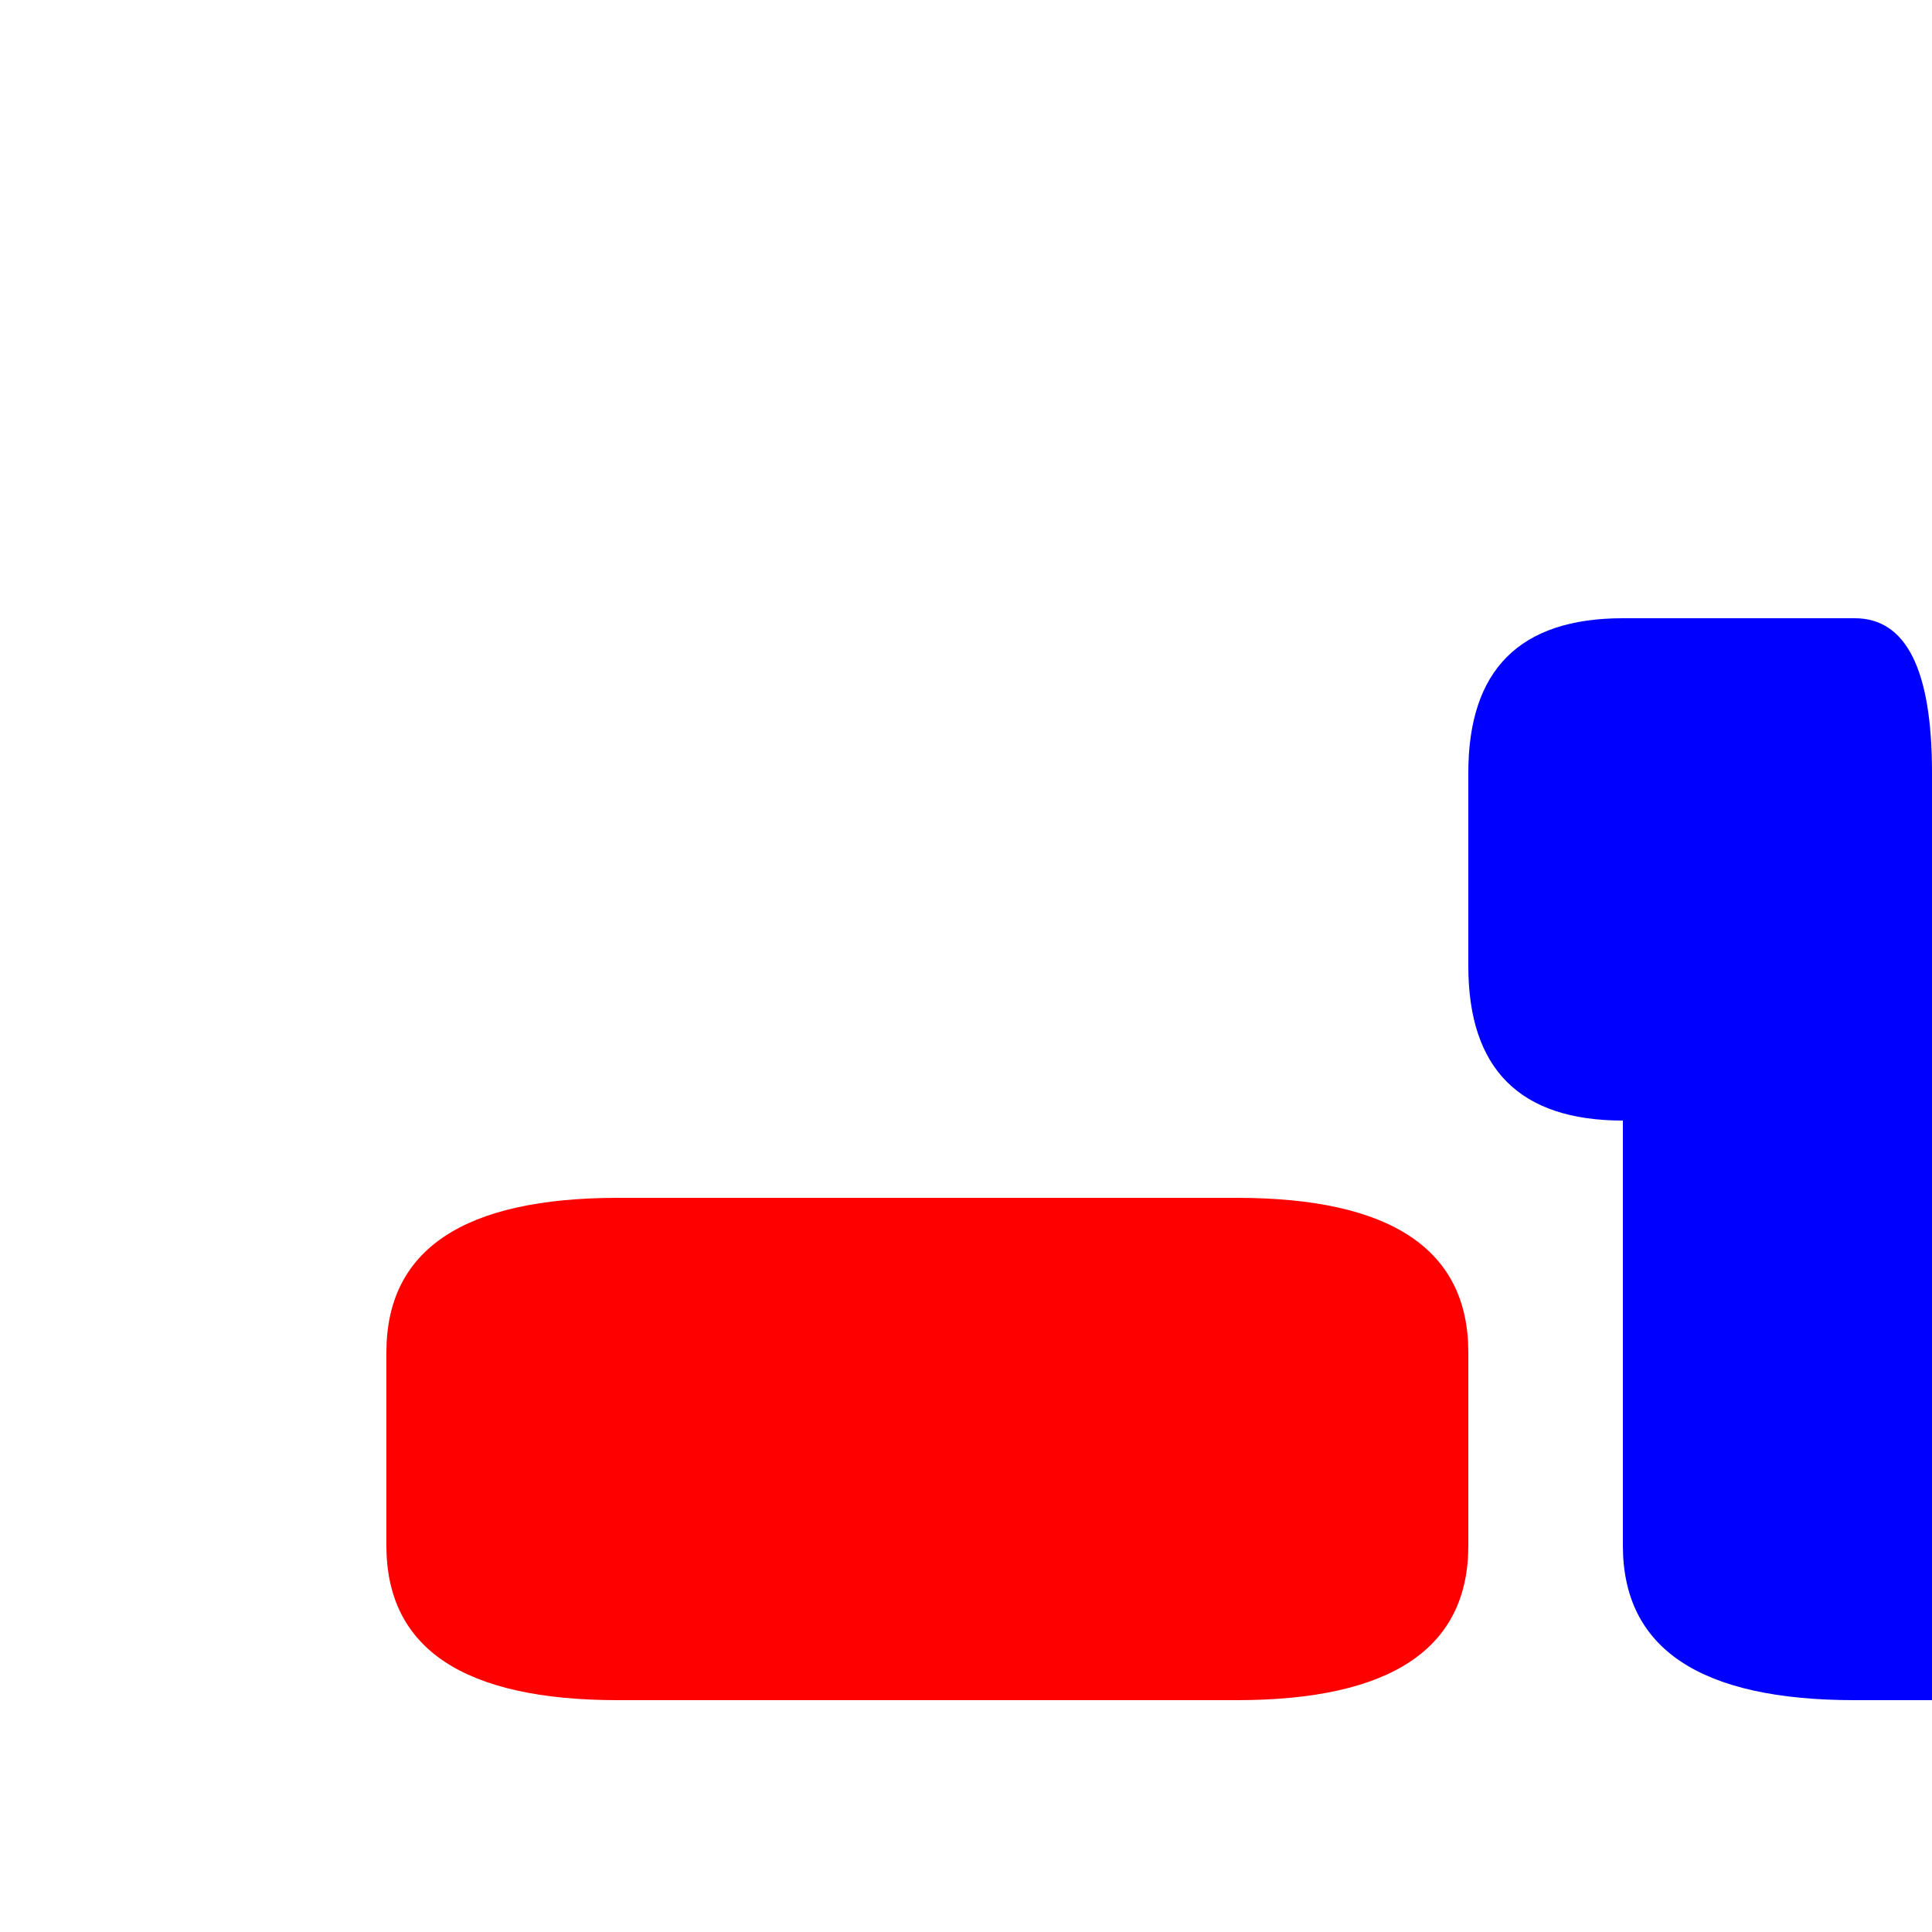
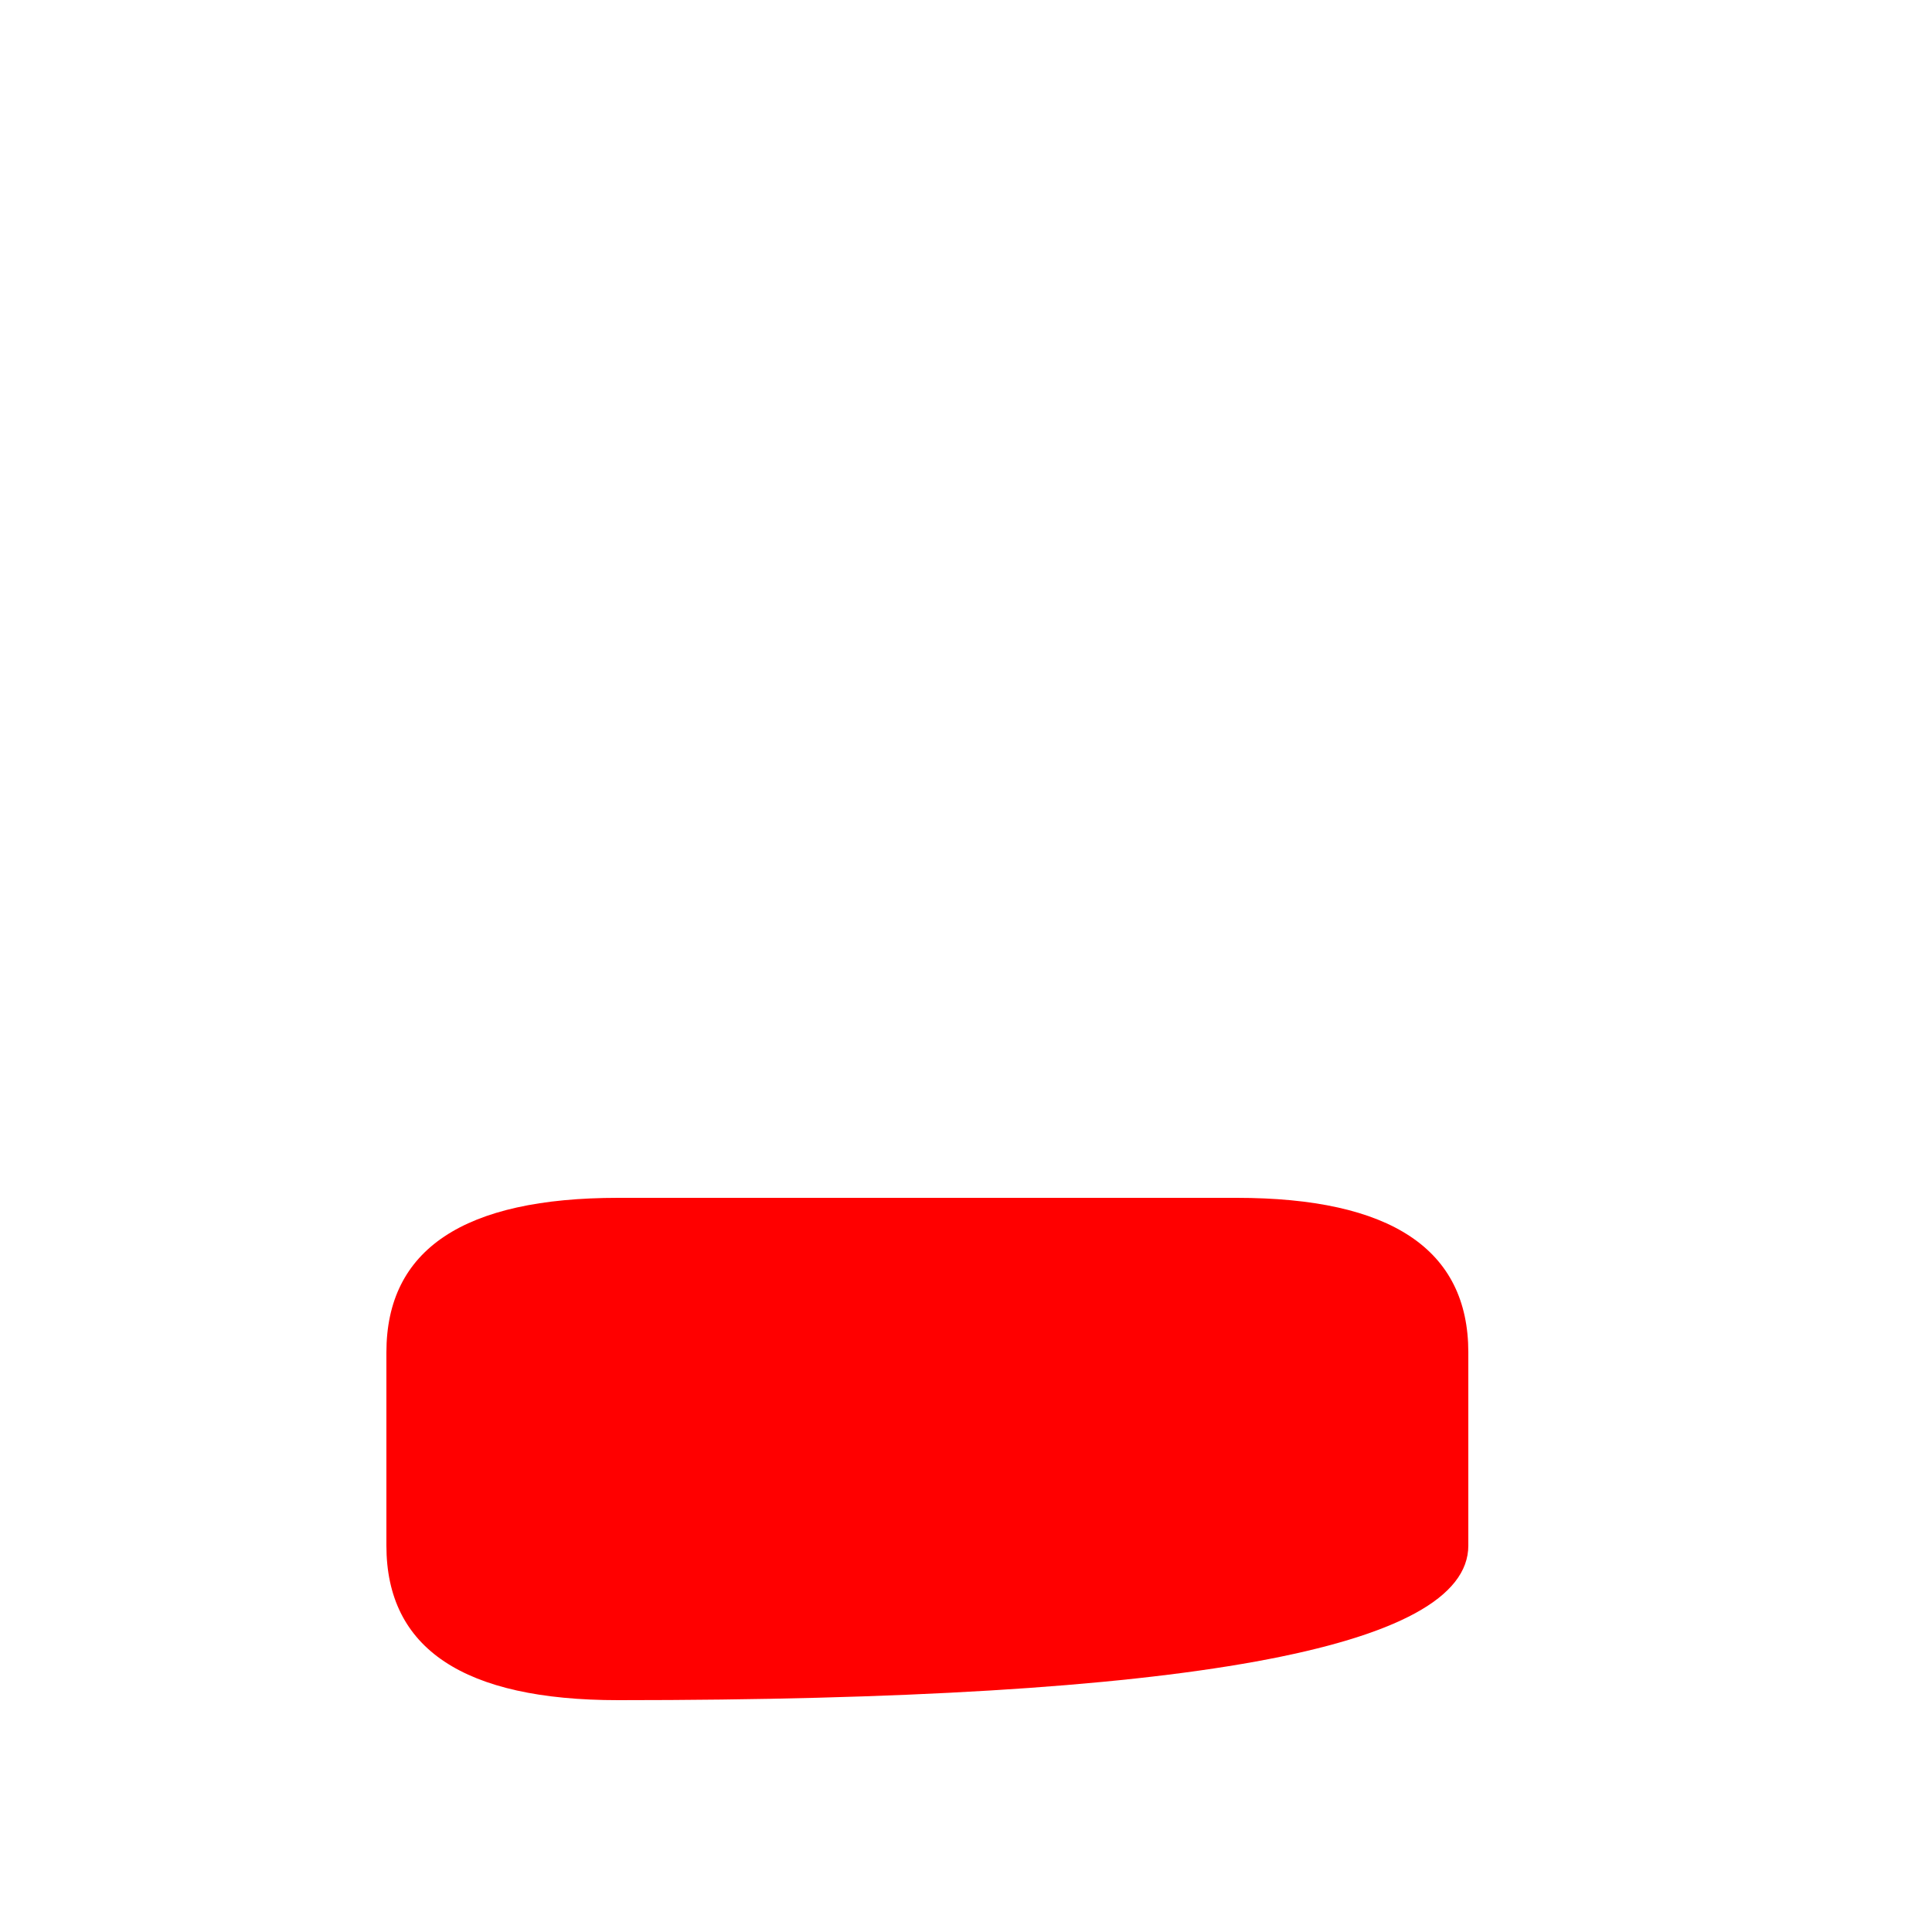
<svg xmlns="http://www.w3.org/2000/svg" width="500" height="500">
  <defs />
  <g>
-     <path fill="#FF0000" stroke="none" paint-order="stroke fill markers" d=" M 100 200 L 100 400 Q 100 440 160 440 L 320 440 Q 380 440 380 400 L 380 350 Q 380 310 320 310 L 160 310 Q 100 310 100 350 L 100 200 Z" />
-     <path fill="#0000FF" stroke="none" paint-order="stroke fill markers" d=" M 420 200 L 420 400 Q 420 440 480 440 L 500 440 L 500 200 Q 500 160 480 160 L 420 160 Q 380 160 380 200 L 380 250 Q 380 290 420 290 L 480 290 Q 500 290 500 250 L 500 210 Q 500 170 480 170 L 420 170 Z" />
+     <path fill="#FF0000" stroke="none" paint-order="stroke fill markers" d=" M 100 200 L 100 400 Q 100 440 160 440 Q 380 440 380 400 L 380 350 Q 380 310 320 310 L 160 310 Q 100 310 100 350 L 100 200 Z" />
  </g>
</svg>